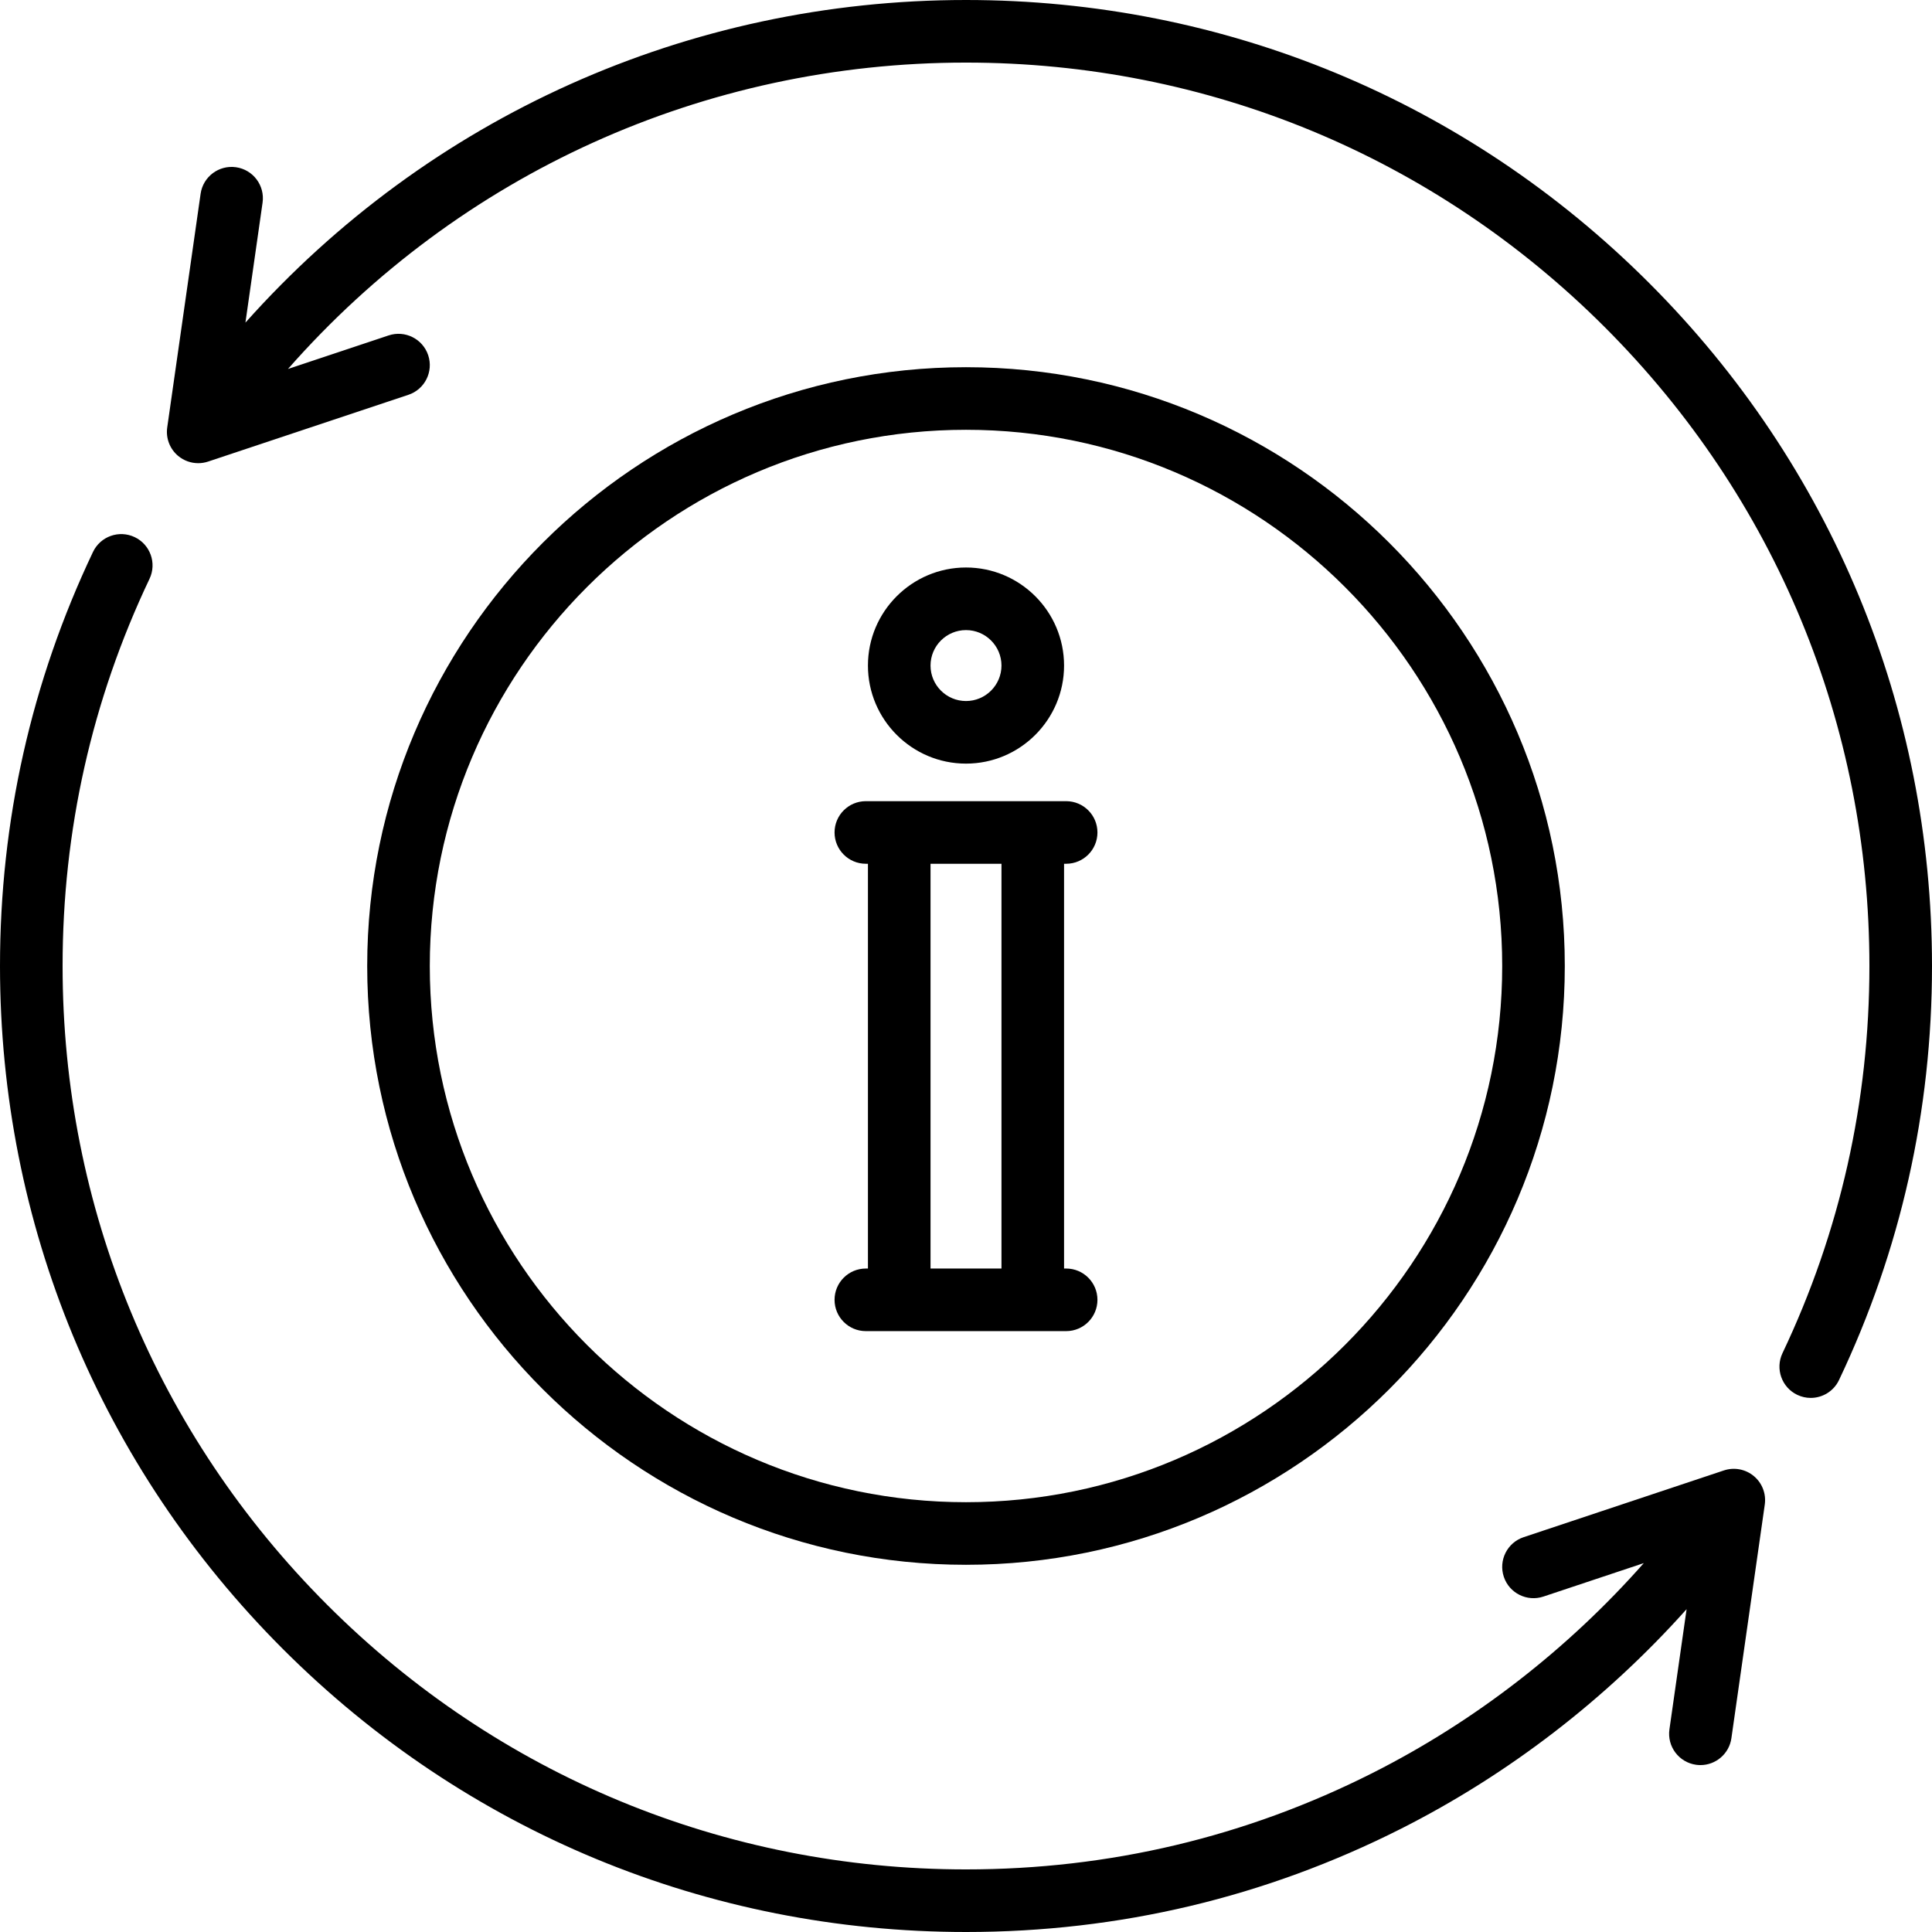
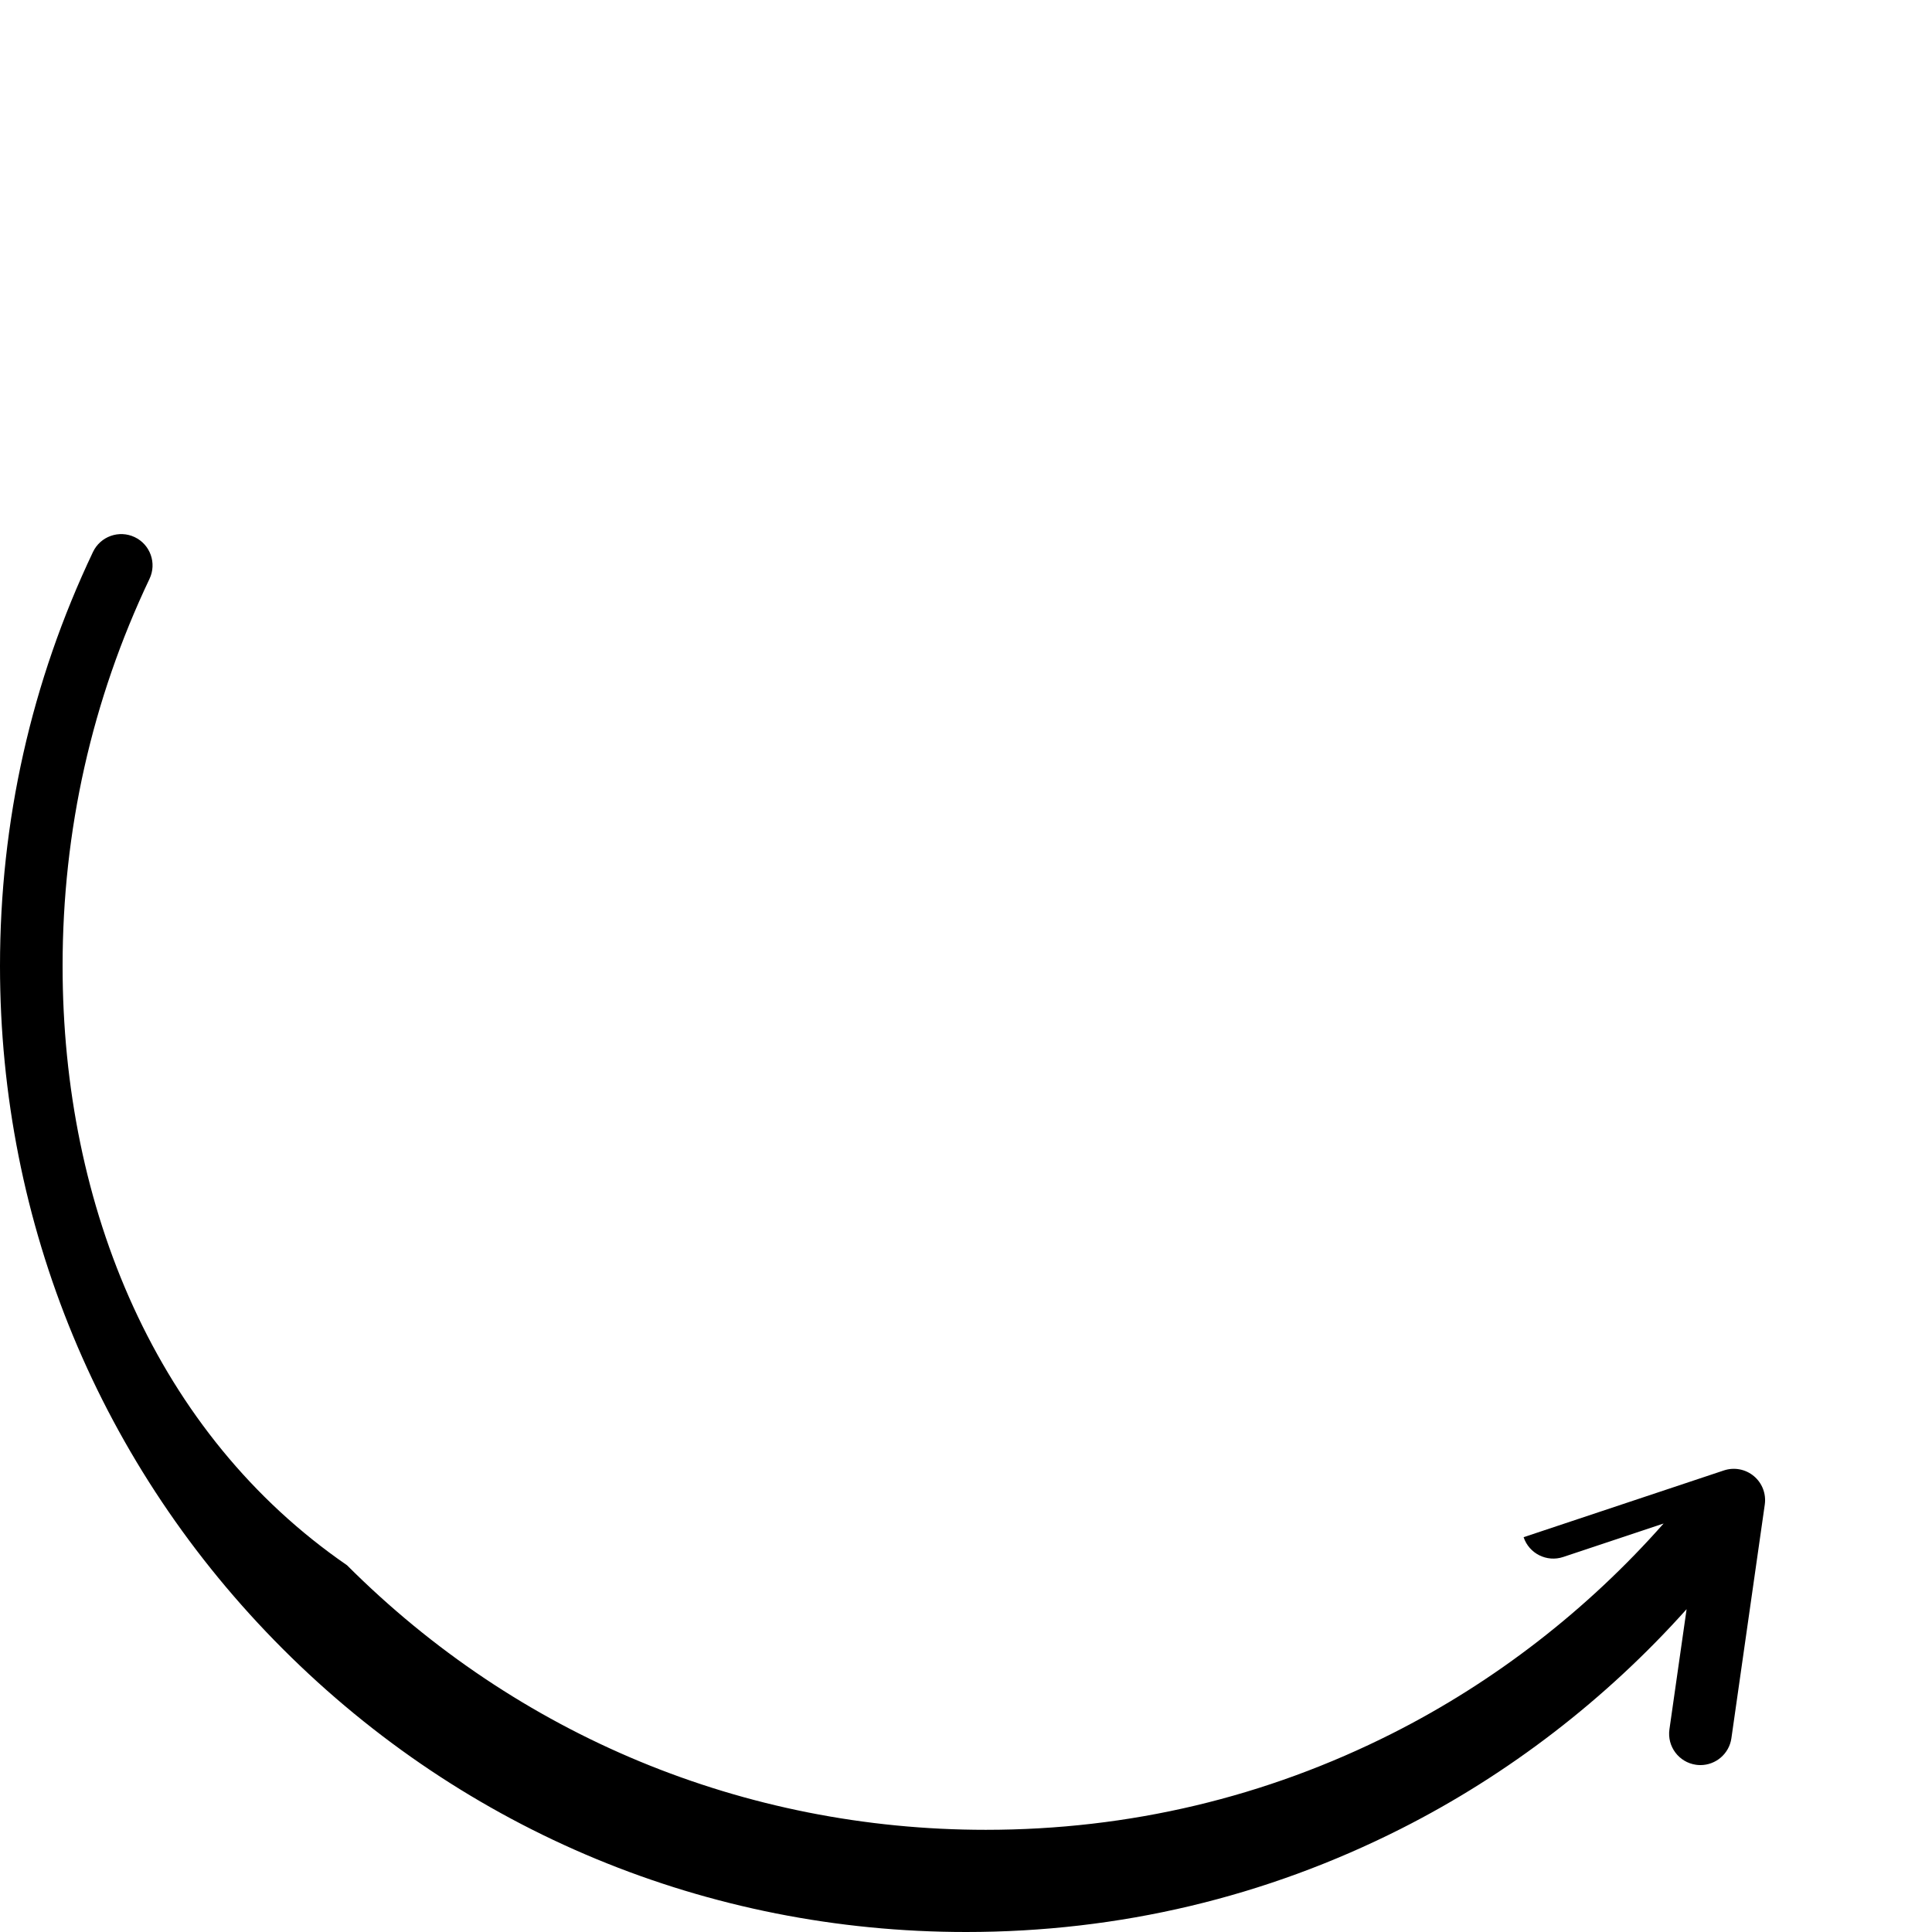
<svg xmlns="http://www.w3.org/2000/svg" fill="#000000" height="800px" width="800px" version="1.1" id="Layer_1" viewBox="0 0 512 512" xml:space="preserve">
  <g>
    <g>
-       <path d="M437.019,74.981C388.668,26.628,324.38,0,256,0C182.385,0,113.651,30.975,65.041,85.5l4.543-31.8    c0.647-4.535-2.504-8.735-7.038-9.383c-4.535-0.644-8.735,2.504-9.383,7.037l-8.847,61.927c-0.406,2.845,0.69,5.698,2.896,7.541    c1.514,1.263,3.4,1.926,5.316,1.926c0.878,0,1.764-0.139,2.622-0.426l53.08-17.693c4.346-1.449,6.694-6.145,5.246-10.491    c-1.449-4.346-6.147-6.695-10.491-5.246l-26.668,8.89C121.838,46.021,186.602,16.587,256,16.587    c63.949,0,124.071,24.903,169.291,70.122c45.219,45.22,70.122,105.341,70.122,169.291c0,35.905-7.751,70.427-23.037,102.605    c-1.965,4.138-0.205,9.084,3.932,11.051c1.149,0.546,2.36,0.805,3.553,0.805c3.103,0,6.078-1.749,7.498-4.737    C503.71,331.303,512,294.387,512,256C512,187.62,485.372,123.332,437.019,74.981z" />
+       </g>
+   </g>
+   <g>
+     <g>
+       <path d="M464.788,391.179c-2.207-1.841-5.21-2.41-7.937-1.501l-53.08,17.693c1.449,4.346,6.146,6.694,10.491,5.246l26.61-8.87c-20.175,22.845-44.726,41.902-71.827,55.592    c-33.604,16.975-69.873,25.581-107.799,25.581c-63.949,0-124.071-24.903-169.291-70.122C41.491,380.071,16.587,319.949,16.587,256    c0-35.905,7.751-70.427,23.037-102.605c1.965-4.138,0.205-9.084-3.932-11.051c-4.138-1.965-9.084-0.203-11.051,3.932    C8.29,180.697,0,217.613,0,256c0,68.38,26.628,132.668,74.981,181.019S187.62,512,256,512c40.549,0,79.333-9.206,115.277-27.364    c28.483-14.388,54.333-34.317,75.69-58.188l-4.55,31.851c-0.647,4.535,2.504,8.735,7.038,9.383    c0.398,0.056,0.793,0.084,1.183,0.084c4.061,0,7.609-2.986,8.201-7.122l8.847-61.927    C468.09,395.873,466.994,393.02,464.788,391.179z" />
    </g>
  </g>
  <g>
    <g>
-       <path d="M464.788,391.179c-2.207-1.841-5.21-2.41-7.937-1.501l-53.08,17.693c-4.346,1.449-6.694,6.145-5.246,10.491    c1.449,4.346,6.146,6.694,10.491,5.246l26.61-8.87c-20.175,22.845-44.726,41.902-71.827,55.592    c-33.604,16.975-69.873,25.581-107.799,25.581c-63.949,0-124.071-24.903-169.291-70.122C41.491,380.071,16.587,319.949,16.587,256    c0-35.905,7.751-70.427,23.037-102.605c1.965-4.138,0.205-9.084-3.932-11.051c-4.138-1.965-9.084-0.203-11.051,3.932    C8.29,180.697,0,217.613,0,256c0,68.38,26.628,132.668,74.981,181.019S187.62,512,256,512c40.549,0,79.333-9.206,115.277-27.364    c28.483-14.388,54.333-34.317,75.69-58.188l-4.55,31.851c-0.647,4.535,2.504,8.735,7.038,9.383    c0.398,0.056,0.793,0.084,1.183,0.084c4.061,0,7.609-2.986,8.201-7.122l8.847-61.927    C468.09,395.873,466.994,393.02,464.788,391.179z" />
-     </g>
+       </g>
  </g>
  <g>
    <g>
-       <path d="M256,97.313C168.5,97.313,97.313,168.5,97.313,256S168.5,414.687,256,414.687S414.687,343.5,414.687,256    S343.5,97.313,256,97.313z M256,398.099c-78.354,0-142.099-63.746-142.099-142.099S177.646,113.901,256,113.901    S398.099,177.646,398.099,256S334.354,398.099,256,398.099z" />
-     </g>
+       </g>
  </g>
  <g>
    <g>
-       <path d="M282.54,336.173h-0.553V228.907h0.553c4.58,0,8.294-3.713,8.294-8.294c0-4.58-3.713-8.294-8.294-8.294h-53.08    c-4.58,0-8.294,3.713-8.294,8.294c0,4.58,3.713,8.294,8.294,8.294h0.553v107.266h-0.553c-4.58,0-8.294,3.713-8.294,8.294    c0,4.58,3.713,8.294,8.294,8.294h53.08c4.58,0,8.294-3.713,8.294-8.294C290.834,339.886,287.12,336.173,282.54,336.173z     M265.4,336.173H246.6V228.907H265.4V336.173z" />
-     </g>
-   </g>
-   <g>
-     <g>
-       <path d="M256,150.393c-14.329,0-25.987,11.658-25.987,25.987s11.658,25.987,25.987,25.987s25.987-11.658,25.987-25.987    S270.329,150.393,256,150.393z M256,185.78c-5.183,0-9.4-4.216-9.4-9.4s4.217-9.4,9.4-9.4s9.4,4.217,9.4,9.4    S261.183,185.78,256,185.78z" />
-     </g>
+       </g>
  </g>
</svg>